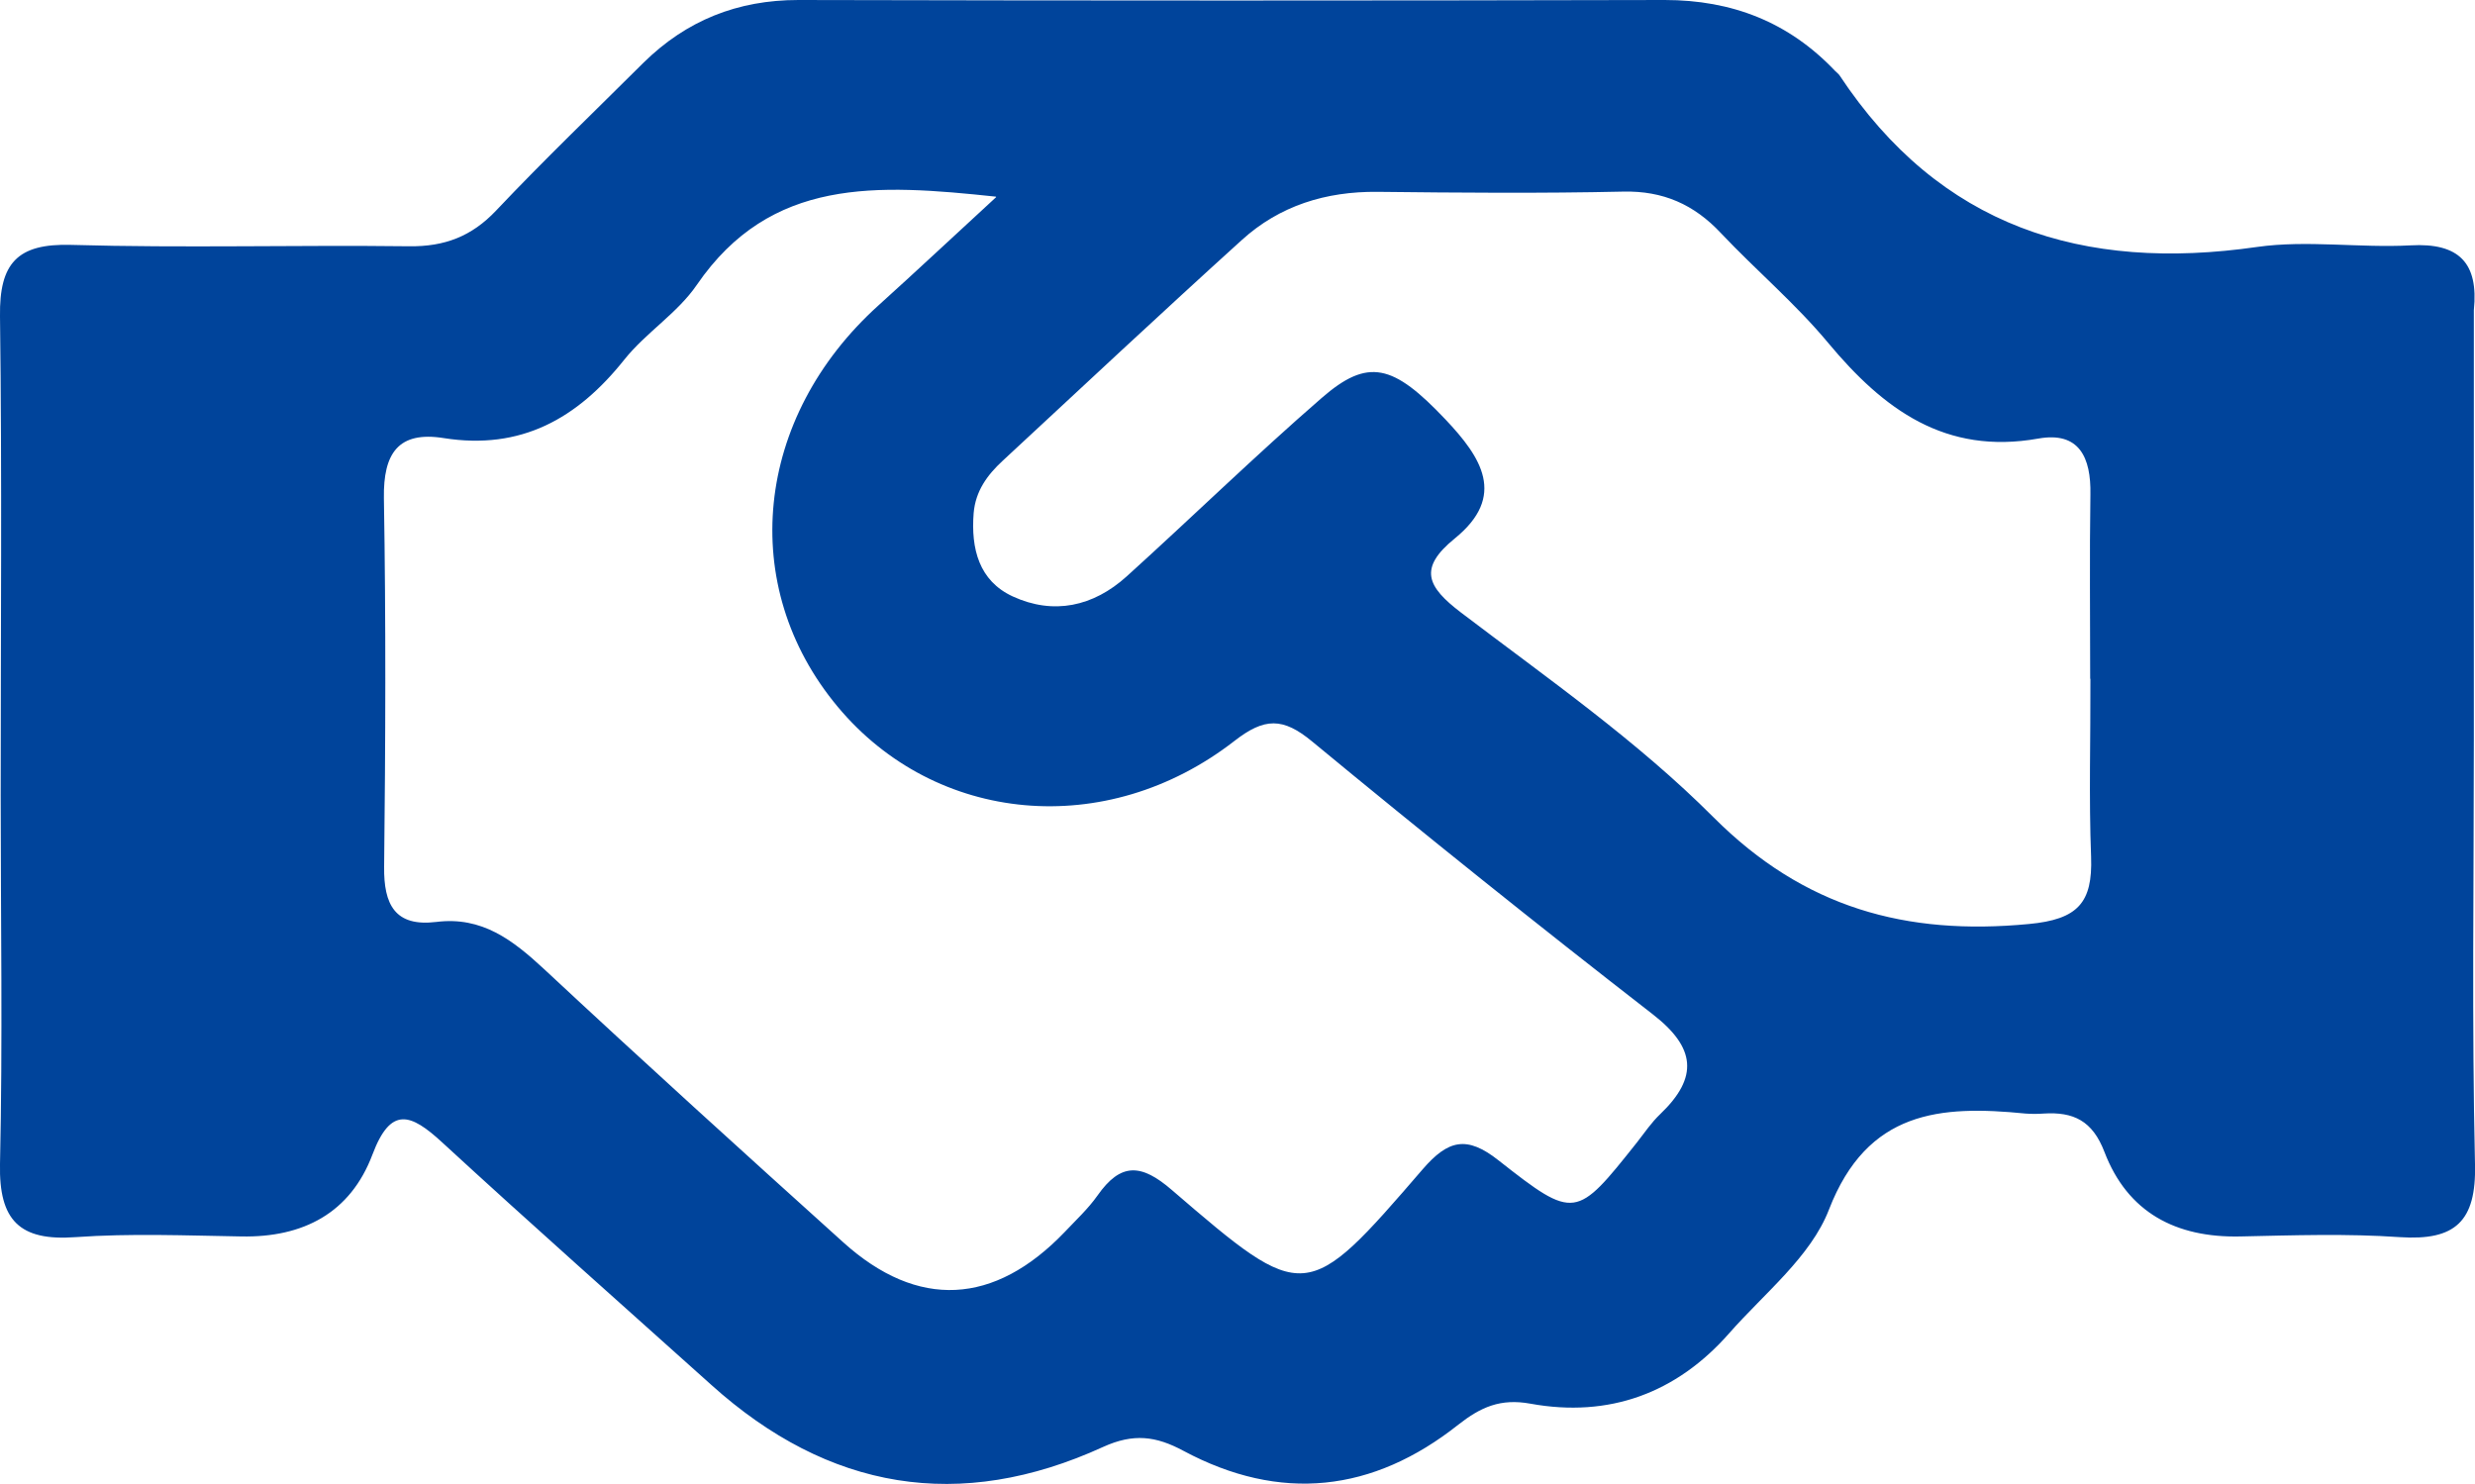
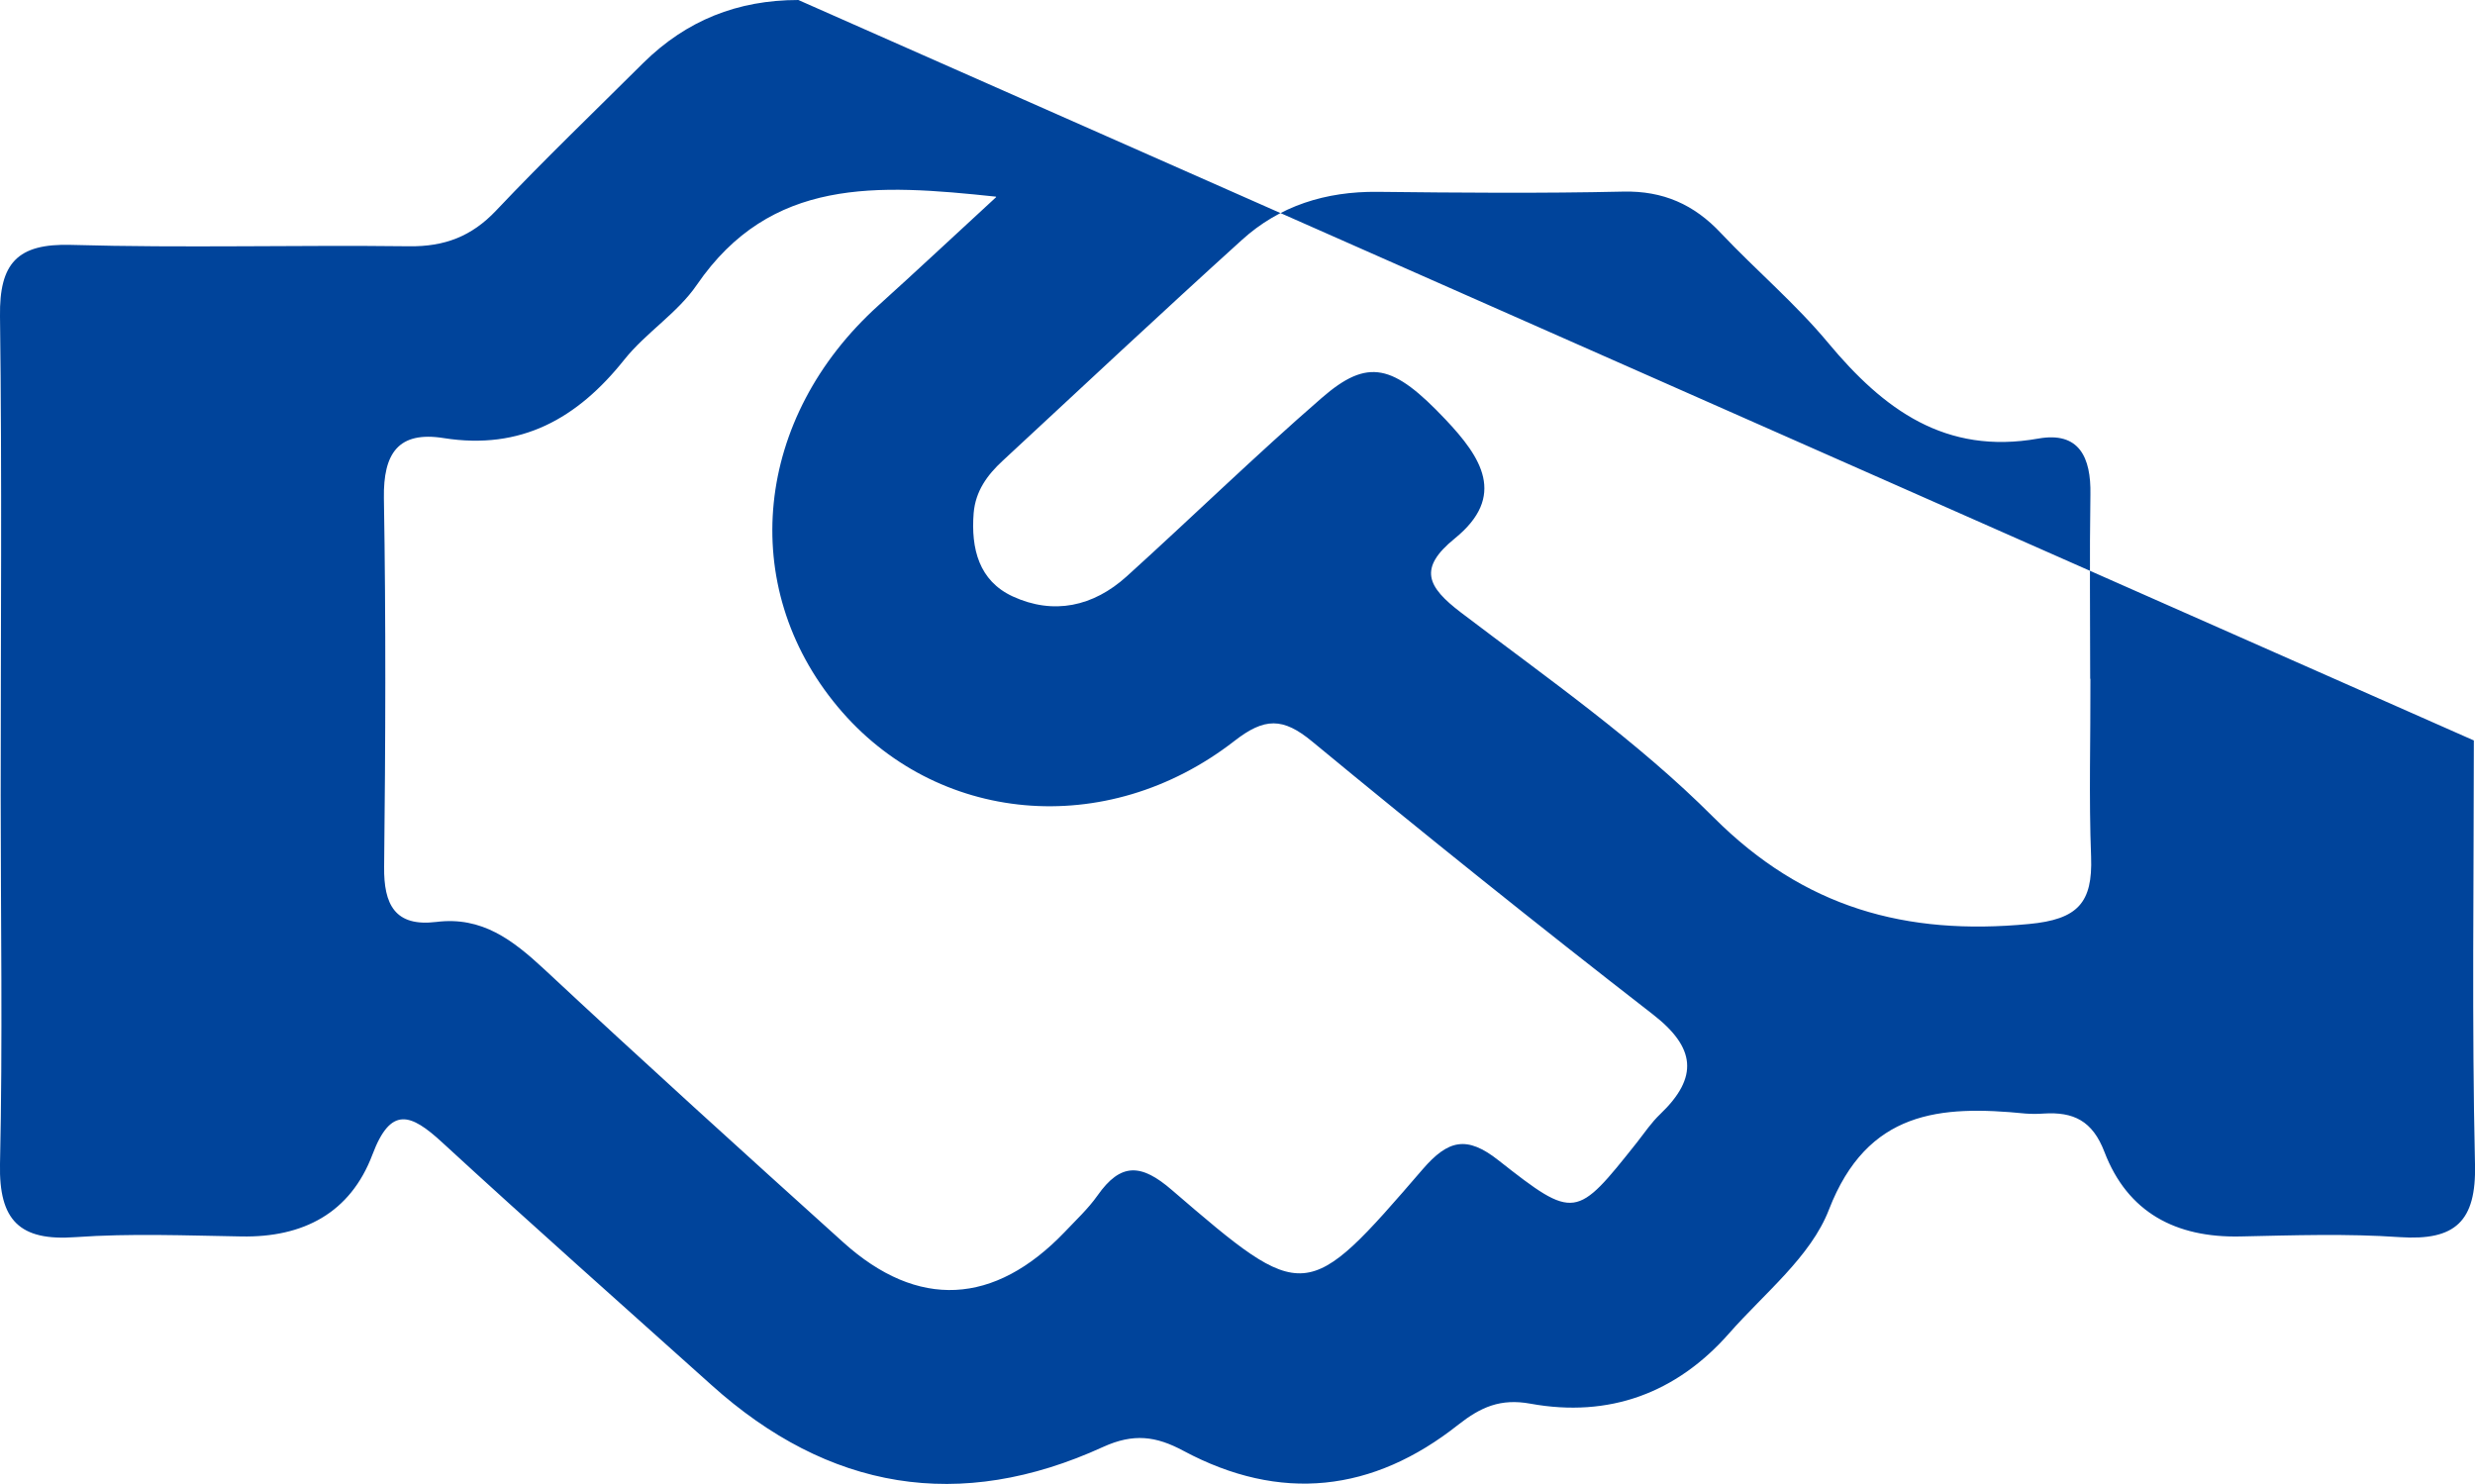
<svg xmlns="http://www.w3.org/2000/svg" id="Capa_2" data-name="Capa 2" viewBox="0 0 107.73 64.6">
  <defs>
    <style>      .cls-1 {        fill: #00449b;        stroke-width: 0px;      }    </style>
  </defs>
  <g id="Capa_1-2" data-name="Capa 1">
-     <path class="cls-1" d="M107.68,32.23c0,6.15-.09,12.31.05,18.45.06,2.49-.86,3.33-3.27,3.17-2.31-.16-4.63-.08-6.95-.03-2.8.06-4.9-1.04-5.91-3.68-.52-1.36-1.35-1.75-2.64-1.67-.27.02-.54.02-.8,0-3.71-.37-6.88-.13-8.55,4.18-.79,2.05-2.81,3.64-4.34,5.38-2.3,2.62-5.24,3.69-8.65,3.07-1.31-.24-2.17.15-3.14.91-3.72,2.95-7.75,3.4-11.97,1.14-1.19-.64-2.17-.77-3.49-.17-6.25,2.86-11.96,1.89-17.06-2.7-3.91-3.51-7.85-7-11.72-10.56-1.36-1.25-2.23-1.59-3.03.54-.96,2.54-3.01,3.61-5.7,3.56-2.41-.04-4.82-.14-7.22.03-2.44.18-3.34-.73-3.29-3.18.12-5.35.03-10.7.03-16.05,0-6.95.06-13.91-.03-20.86-.03-2.29.74-3.17,3.1-3.1,4.9.14,9.81,0,14.71.06,1.54.02,2.72-.43,3.78-1.55,2.08-2.2,4.27-4.3,6.42-6.44C29.88.89,32.1,0,34.75,0c12.57.03,25.14.03,37.71,0,2.93,0,5.4.96,7.42,3.09.06.06.14.12.19.19,4.37,6.6,10.59,8.56,18.17,7.47,2.18-.31,4.46.05,6.68-.07,2.12-.12,2.97.77,2.76,2.82,0,.09,0,.18,0,.27,0,6.15,0,12.3,0,18.46ZM43.35,8.56c-5.19-.55-9.8-.85-13.02,3.84-.84,1.23-2.22,2.08-3.16,3.26-2.04,2.56-4.49,3.94-7.85,3.41-1.99-.32-2.64.67-2.61,2.61.09,5.35.07,10.7.01,16.05-.02,1.64.47,2.62,2.27,2.4,1.99-.25,3.33.79,4.69,2.05,4.3,4.01,8.66,7.96,13.03,11.9,3.24,2.92,6.57,2.74,9.63-.45.49-.52,1.02-1.01,1.43-1.59,1.01-1.44,1.9-1.4,3.24-.24,5.79,4.98,5.85,4.97,10.92-.91,1.1-1.27,1.91-1.48,3.3-.38,3.32,2.61,3.38,2.54,6.02-.78.33-.42.63-.87,1.02-1.24,1.67-1.6,1.54-2.89-.33-4.34-5-3.88-9.94-7.84-14.82-11.87-1.28-1.06-2.08-1.05-3.4-.02-5.57,4.32-13,3.61-17.26-1.5-4.38-5.25-3.63-12.59,1.78-17.47,1.63-1.47,3.24-2.98,5.12-4.71ZM90.98,29.54c0-2.67-.03-5.35.01-8.02.03-1.6-.48-2.75-2.27-2.43-4.05.72-6.73-1.27-9.14-4.16-1.42-1.71-3.14-3.16-4.67-4.78-1.17-1.25-2.52-1.85-4.26-1.81-3.56.08-7.13.05-10.7.01-2.24-.02-4.25.6-5.9,2.1-3.5,3.17-6.95,6.4-10.41,9.61-.66.61-1.18,1.31-1.26,2.28-.12,1.54.23,2.94,1.7,3.62,1.78.82,3.51.44,4.96-.87,2.84-2.57,5.59-5.25,8.48-7.76,2.03-1.77,3.12-1.48,5.4.93,1.55,1.64,2.68,3.33.4,5.18-1.6,1.3-1.2,2.1.27,3.22,3.76,2.86,7.68,5.59,11,8.92,3.94,3.94,8.37,5.15,13.72,4.64,2.14-.2,2.78-.93,2.71-2.92-.1-2.58-.02-5.17-.03-7.75Z" />
+     <path class="cls-1" d="M107.68,32.23c0,6.15-.09,12.31.05,18.45.06,2.49-.86,3.33-3.27,3.17-2.31-.16-4.63-.08-6.95-.03-2.8.06-4.9-1.04-5.91-3.68-.52-1.36-1.35-1.75-2.64-1.67-.27.02-.54.02-.8,0-3.71-.37-6.88-.13-8.55,4.18-.79,2.05-2.81,3.64-4.34,5.38-2.3,2.62-5.24,3.69-8.65,3.07-1.31-.24-2.17.15-3.14.91-3.72,2.95-7.75,3.4-11.97,1.14-1.19-.64-2.17-.77-3.49-.17-6.25,2.86-11.96,1.89-17.06-2.7-3.91-3.51-7.85-7-11.72-10.56-1.36-1.25-2.23-1.59-3.03.54-.96,2.54-3.01,3.61-5.7,3.56-2.41-.04-4.82-.14-7.22.03-2.44.18-3.34-.73-3.29-3.18.12-5.35.03-10.7.03-16.05,0-6.95.06-13.91-.03-20.86-.03-2.29.74-3.17,3.1-3.1,4.9.14,9.81,0,14.71.06,1.54.02,2.72-.43,3.78-1.55,2.08-2.2,4.27-4.3,6.42-6.44C29.88.89,32.1,0,34.75,0ZM43.35,8.56c-5.19-.55-9.8-.85-13.02,3.84-.84,1.23-2.22,2.08-3.16,3.26-2.04,2.56-4.49,3.94-7.85,3.41-1.99-.32-2.64.67-2.61,2.61.09,5.35.07,10.7.01,16.05-.02,1.64.47,2.62,2.27,2.4,1.99-.25,3.33.79,4.69,2.05,4.3,4.01,8.66,7.96,13.03,11.9,3.24,2.92,6.57,2.74,9.63-.45.49-.52,1.02-1.01,1.43-1.59,1.01-1.44,1.9-1.4,3.24-.24,5.79,4.98,5.85,4.97,10.92-.91,1.1-1.27,1.91-1.48,3.3-.38,3.32,2.61,3.38,2.54,6.02-.78.33-.42.63-.87,1.02-1.24,1.67-1.6,1.54-2.89-.33-4.34-5-3.88-9.94-7.84-14.82-11.87-1.28-1.06-2.08-1.05-3.4-.02-5.57,4.32-13,3.61-17.26-1.5-4.38-5.25-3.63-12.59,1.78-17.47,1.63-1.47,3.24-2.98,5.12-4.71ZM90.98,29.54c0-2.67-.03-5.35.01-8.02.03-1.6-.48-2.75-2.27-2.43-4.05.72-6.73-1.27-9.14-4.16-1.42-1.71-3.14-3.16-4.67-4.78-1.17-1.25-2.52-1.85-4.26-1.81-3.56.08-7.13.05-10.7.01-2.24-.02-4.25.6-5.9,2.1-3.5,3.17-6.95,6.4-10.41,9.61-.66.61-1.18,1.31-1.26,2.28-.12,1.54.23,2.94,1.7,3.62,1.78.82,3.51.44,4.96-.87,2.84-2.57,5.59-5.25,8.48-7.76,2.03-1.77,3.12-1.48,5.4.93,1.55,1.64,2.68,3.33.4,5.18-1.6,1.3-1.2,2.1.27,3.22,3.76,2.86,7.68,5.59,11,8.92,3.94,3.94,8.37,5.15,13.72,4.64,2.14-.2,2.78-.93,2.71-2.92-.1-2.58-.02-5.17-.03-7.75Z" />
  </g>
</svg>